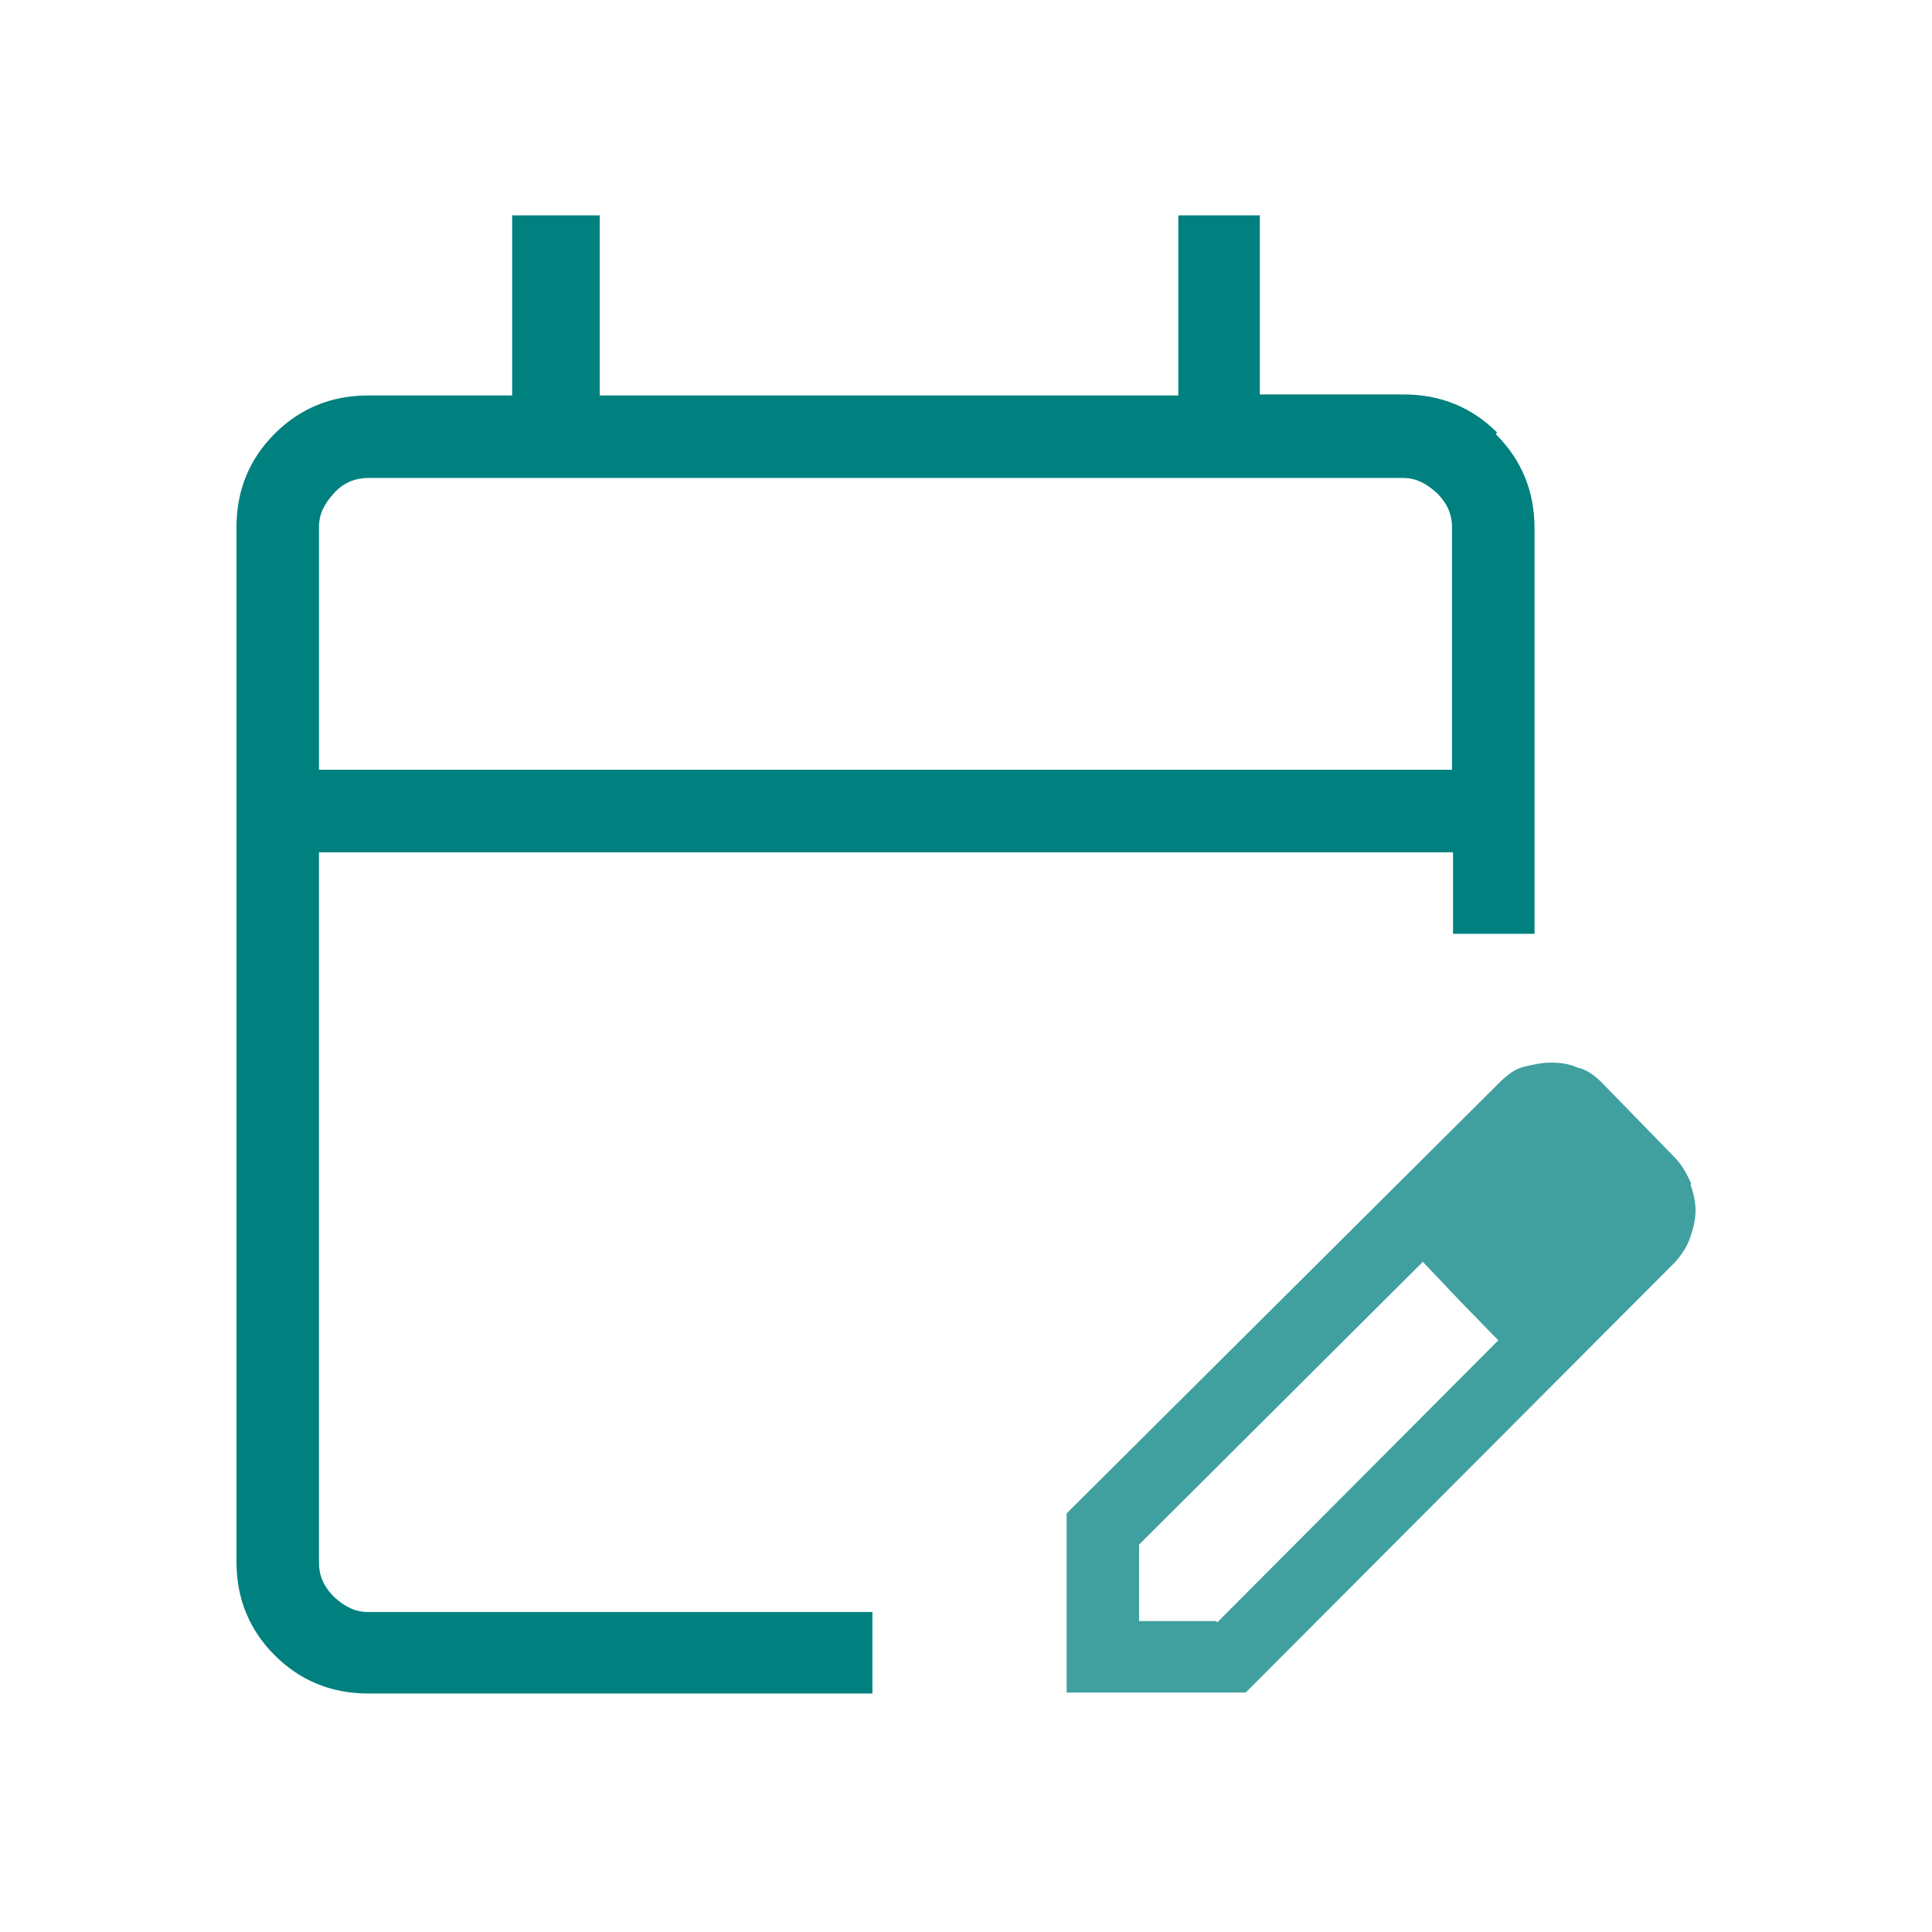
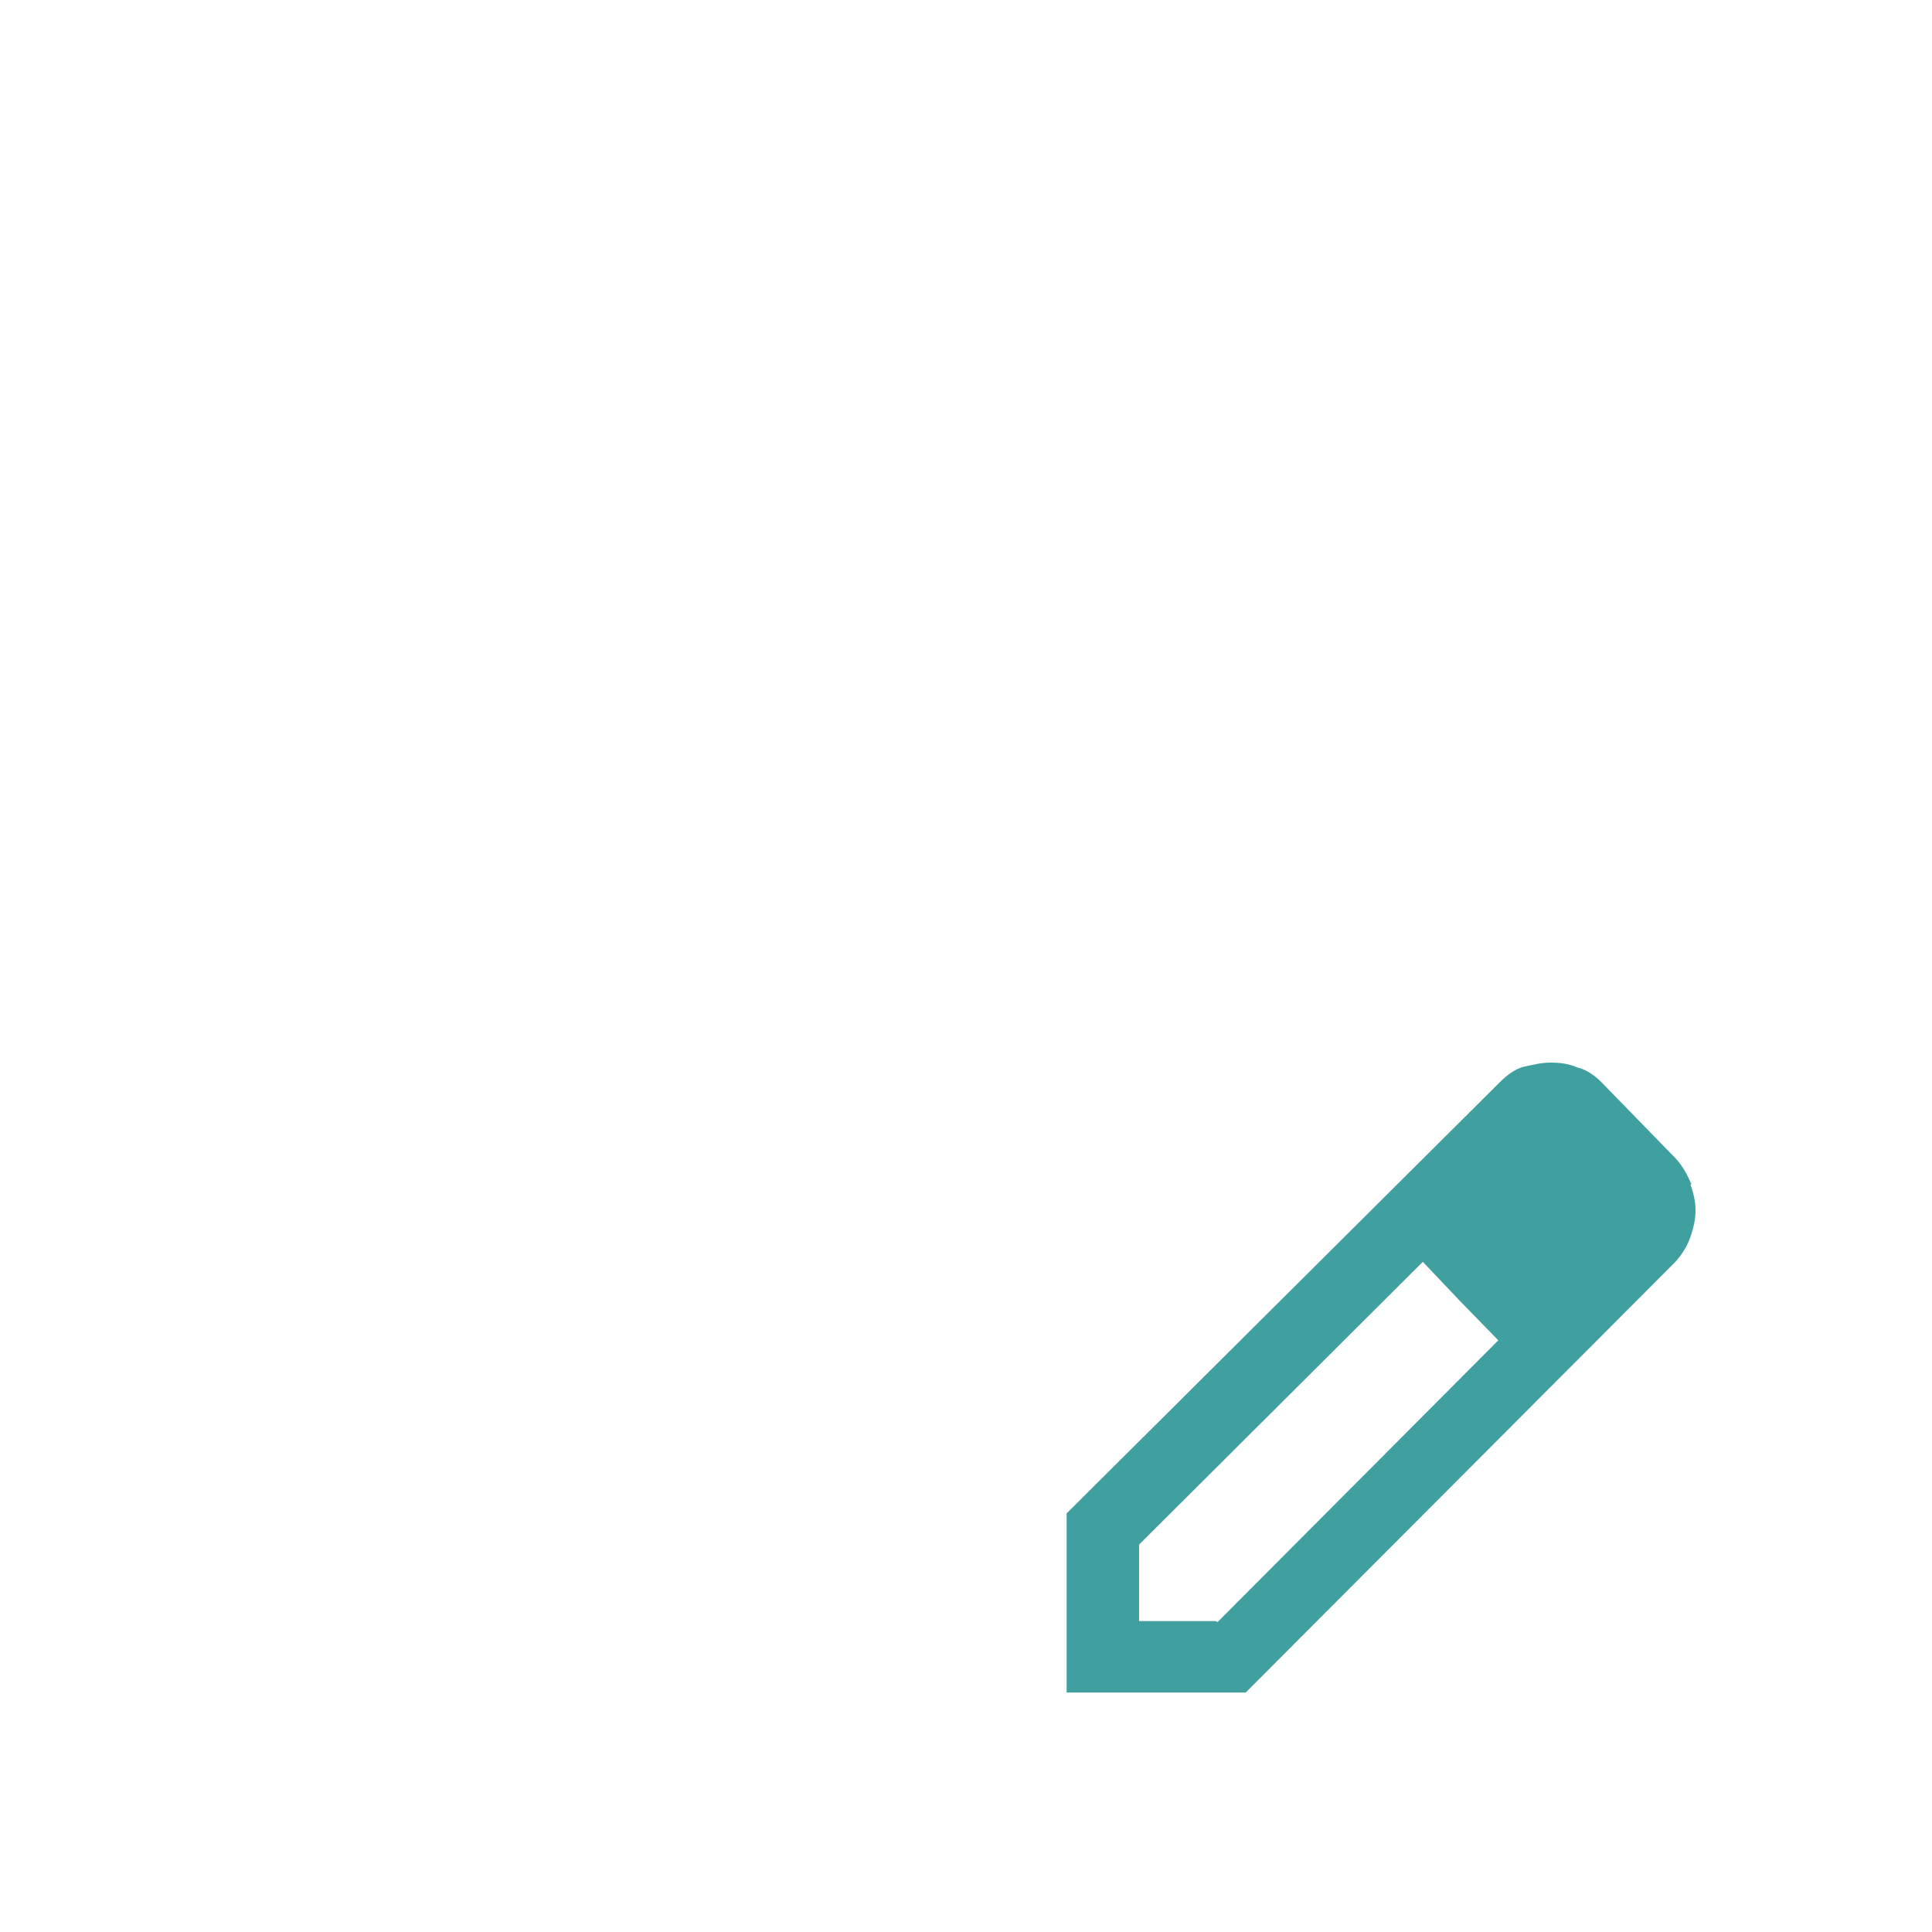
<svg xmlns="http://www.w3.org/2000/svg" id="Ebene_1" version="1.1" viewBox="0 0 192 192">
-   <path d="M148.8,43c-2.5-2.5-5.6-3.8-9.3-3.8h-14.3v-17.8h-8.1v17.9h-57.5v-17.9h-8.7v17.9h-14.3c-3.7,0-6.8,1.3-9.3,3.8s-3.8,5.6-3.8,9.3v102.8c0,3.7,1.3,6.8,3.8,9.3s5.6,3.8,9.3,3.8h50.1v-8.1h-50.1c-1.3,0-2.3-.5-3.4-1.5-1.1-1.1-1.5-2.2-1.5-3.4v-70.6h112.7v8.1h8.1v-40.3c0-3.7-1.3-6.8-3.8-9.3v-.2l.1-0ZM144.5,76.5H31.7v-24.1c0-1.3.5-2.3,1.5-3.4s2.2-1.5,3.4-1.5h102.8c1.3,0,2.3.5,3.4,1.5,1.1,1.1,1.5,2.2,1.5,3.4v24.1h.2Z" fill="#018080" />
  <path d="M168.1,117.7c-.4-.9-.8-1.7-1.5-2.5l-7.4-7.6c-.7-.7-1.5-1.3-2.4-1.5-.9-.4-1.8-.5-2.7-.5s-1.7.2-2.6.4-1.7.8-2.5,1.6l-43,42.8v17.8h17.8l42.7-42.8c.7-.8,1.2-1.6,1.5-2.5s.5-1.7.5-2.6-.2-1.7-.5-2.6h.2-.1ZM120.8,161.1h-7.6v-7.6l28.2-28.1,3.7,3.9,3.8,3.9-27.9,28h0l-.2-.1Z" fill="#40a0a0" />
</svg>